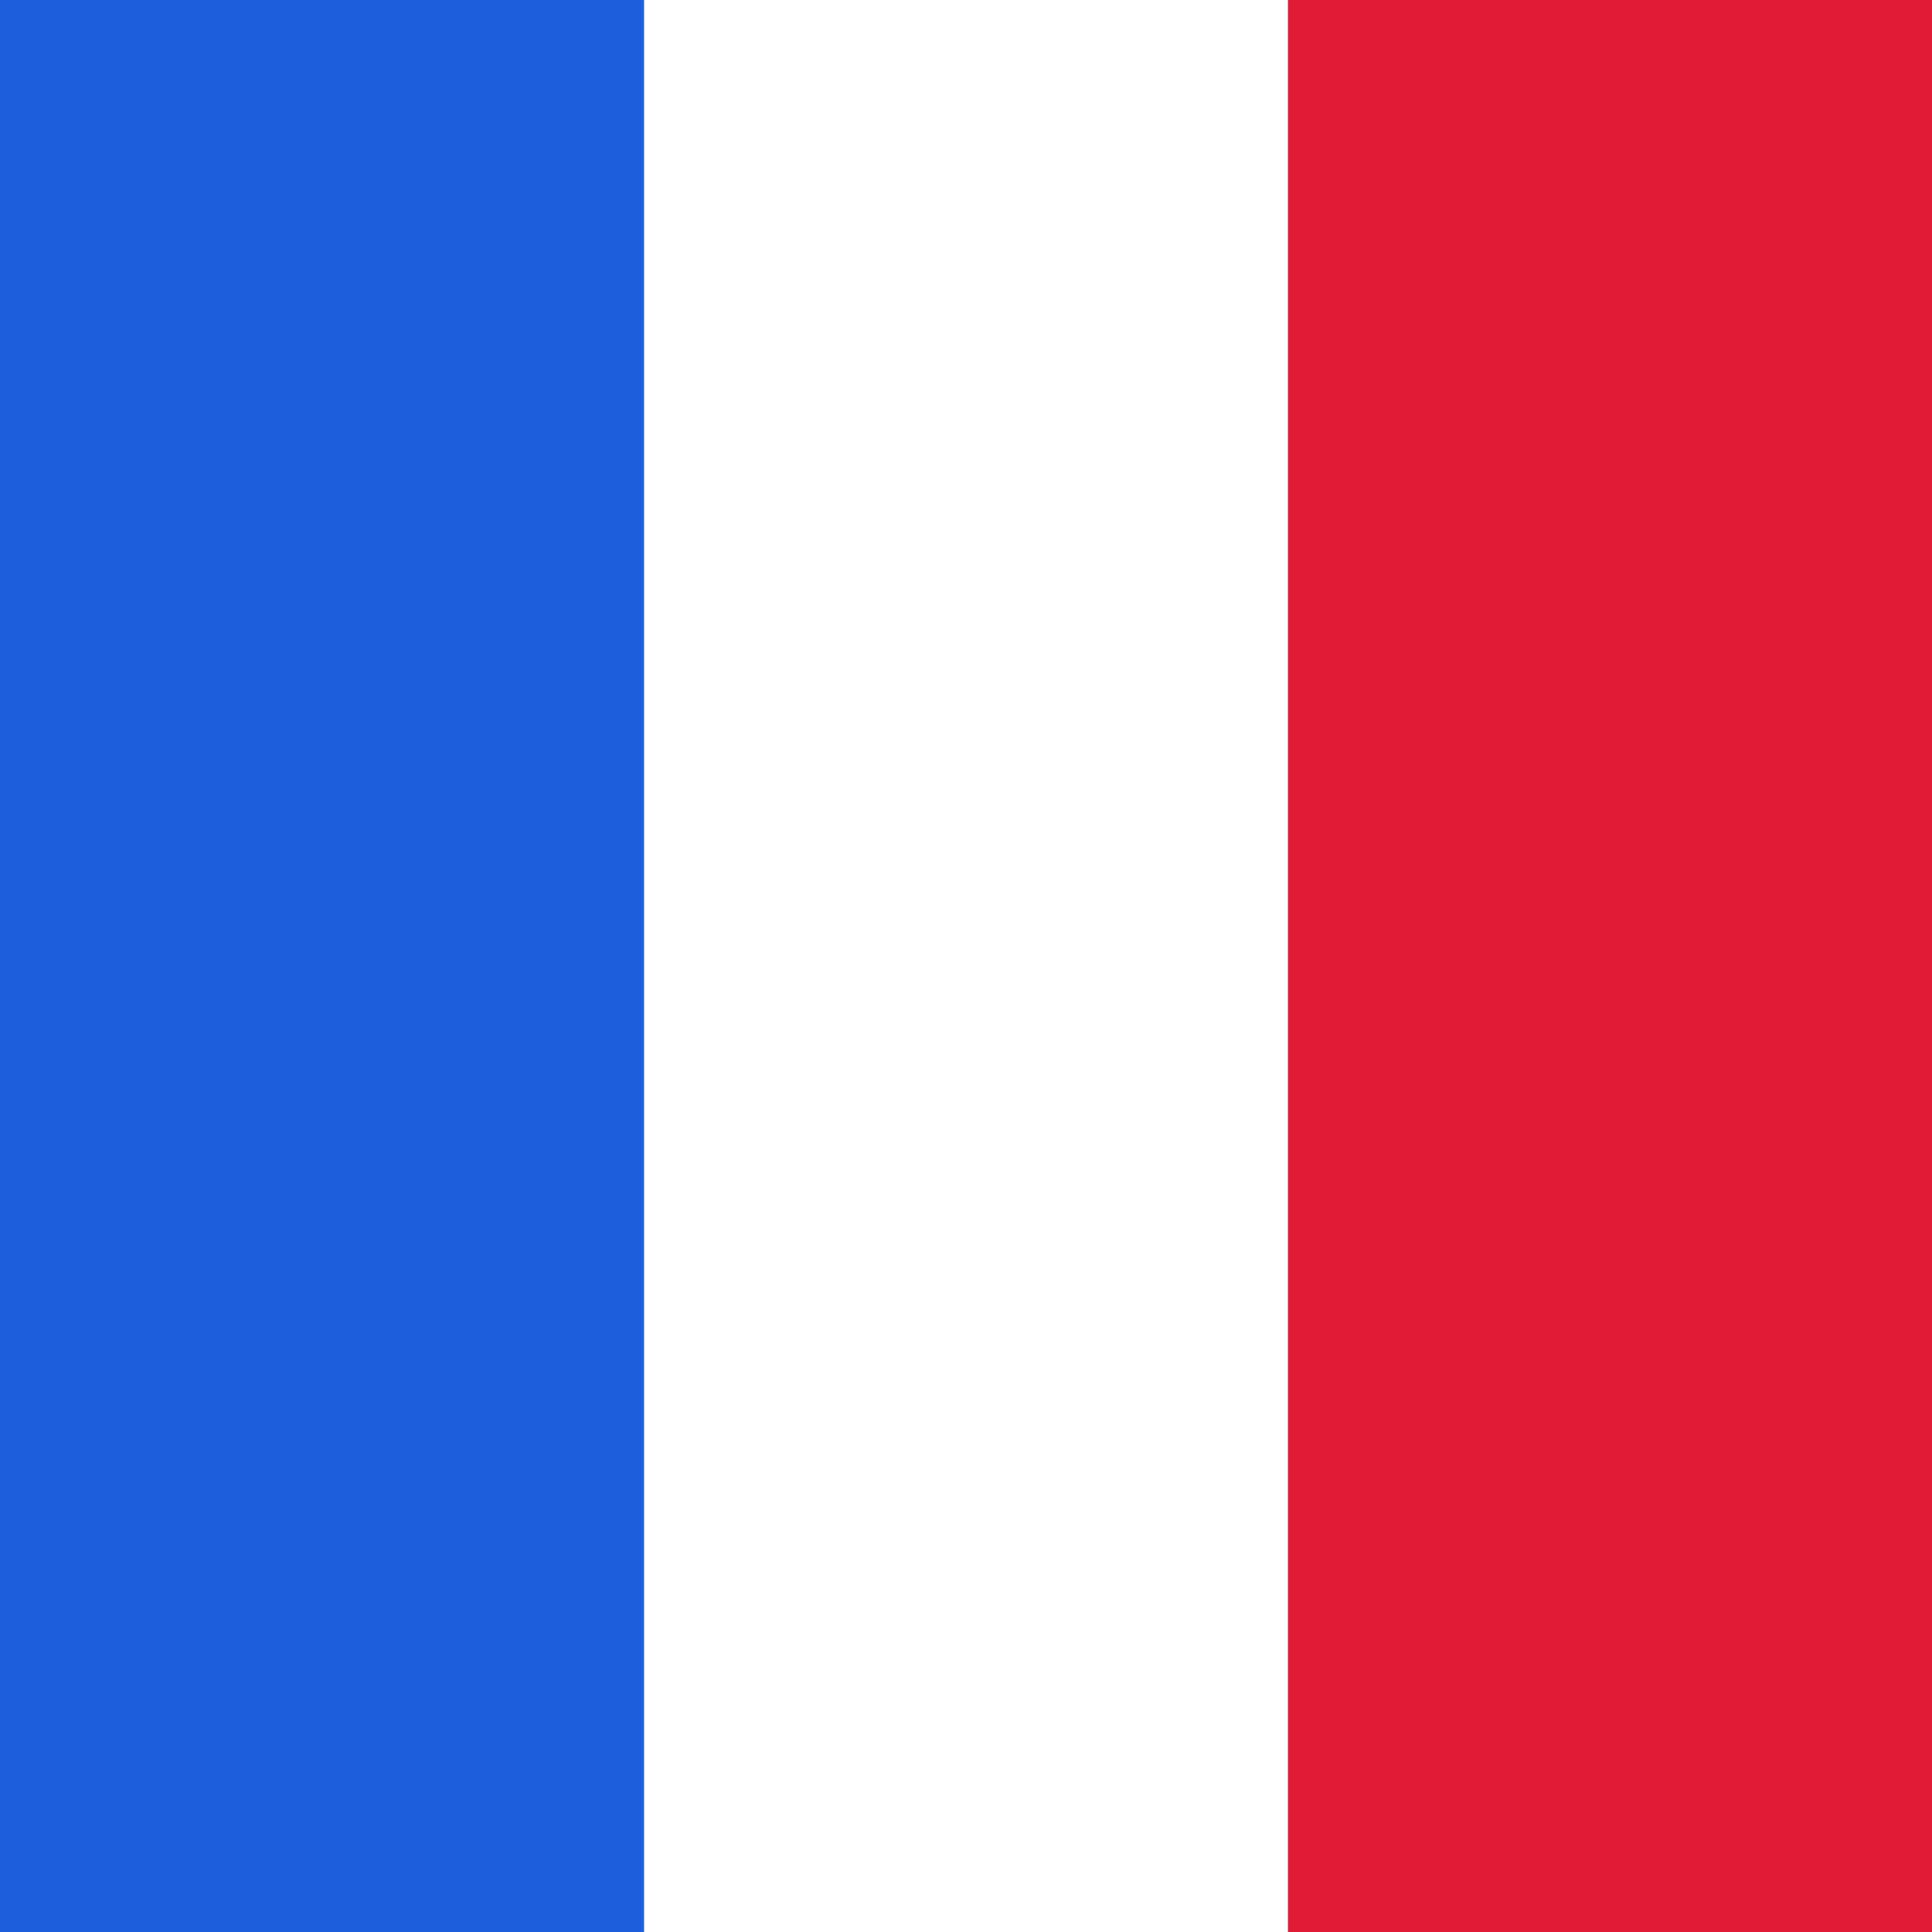
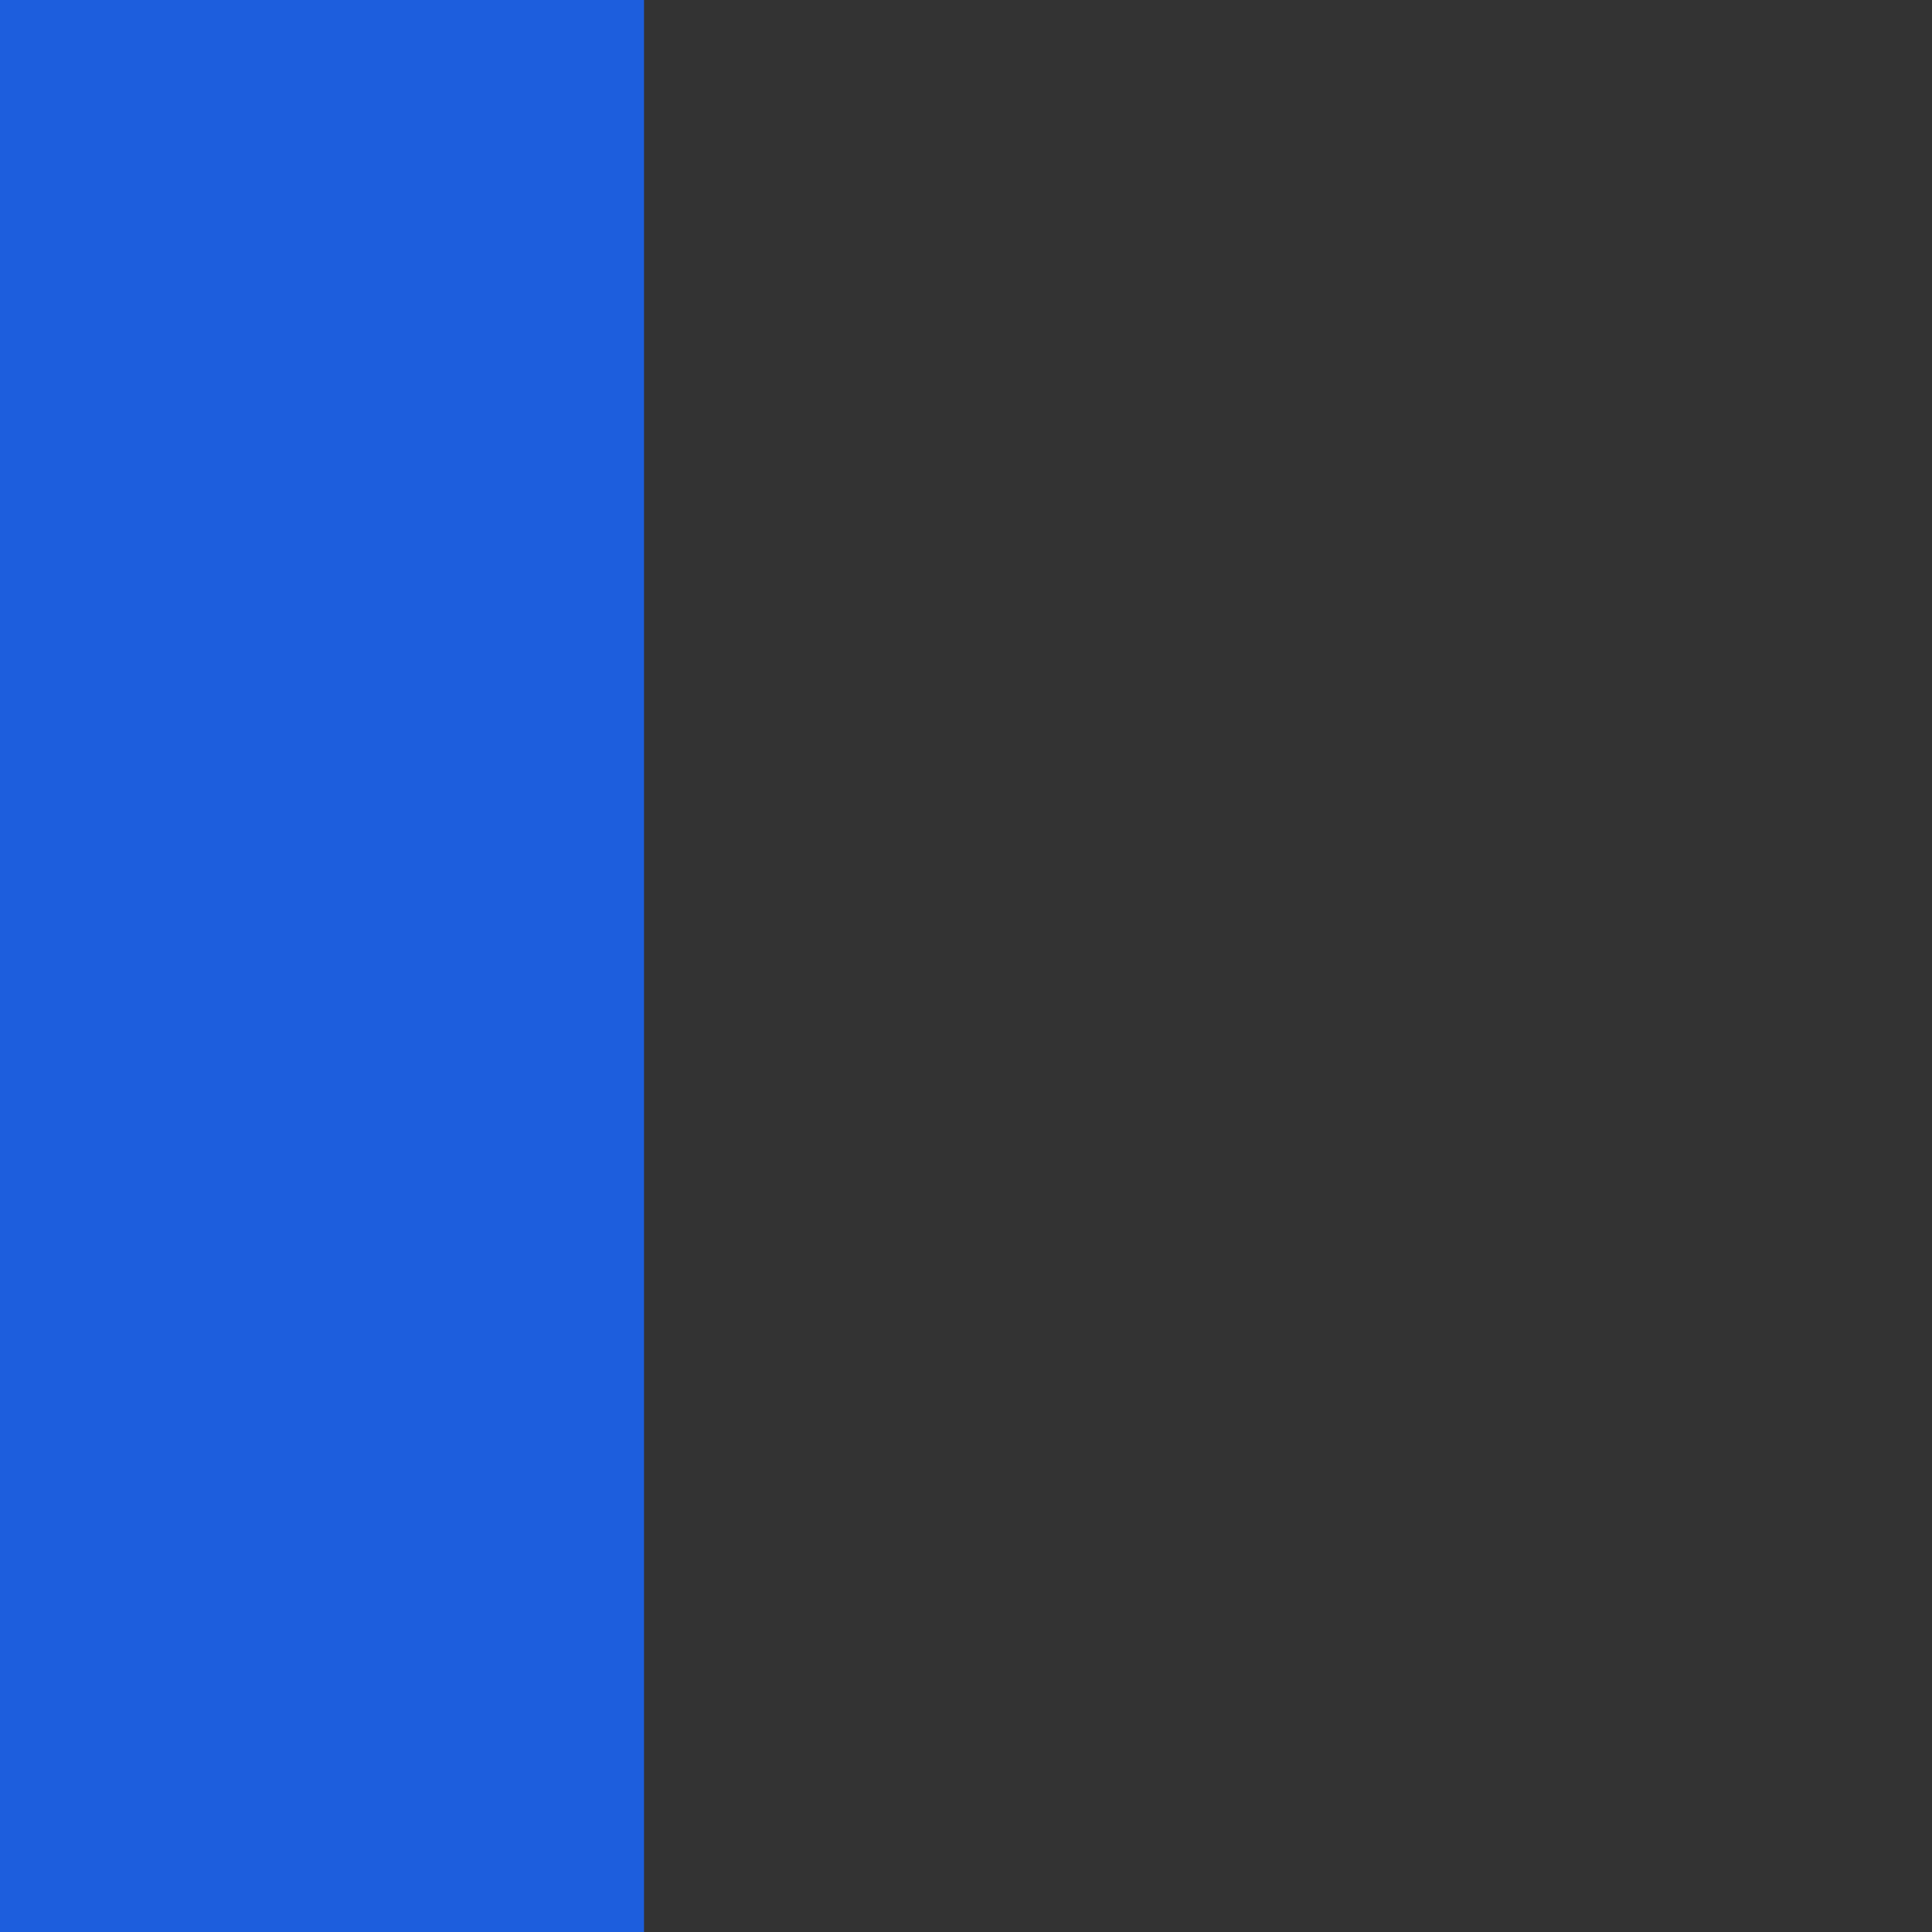
<svg xmlns="http://www.w3.org/2000/svg" width="24" height="24" viewBox="0 0 24 24">
  <rect x="0" y="0" width="24" height="24" fill="#333333" stroke="none" />
  <title>Group 4</title>
  <g fill="none" fill-rule="evenodd">
-     <path fill="#E11A36" d="M16 24h8V0h-8z" />
    <path fill="#1D5EDD" d="M0 24h8V0H0z" />
-     <path fill="#FFF" d="M8 24h8V0H8z" />
  </g>
</svg>